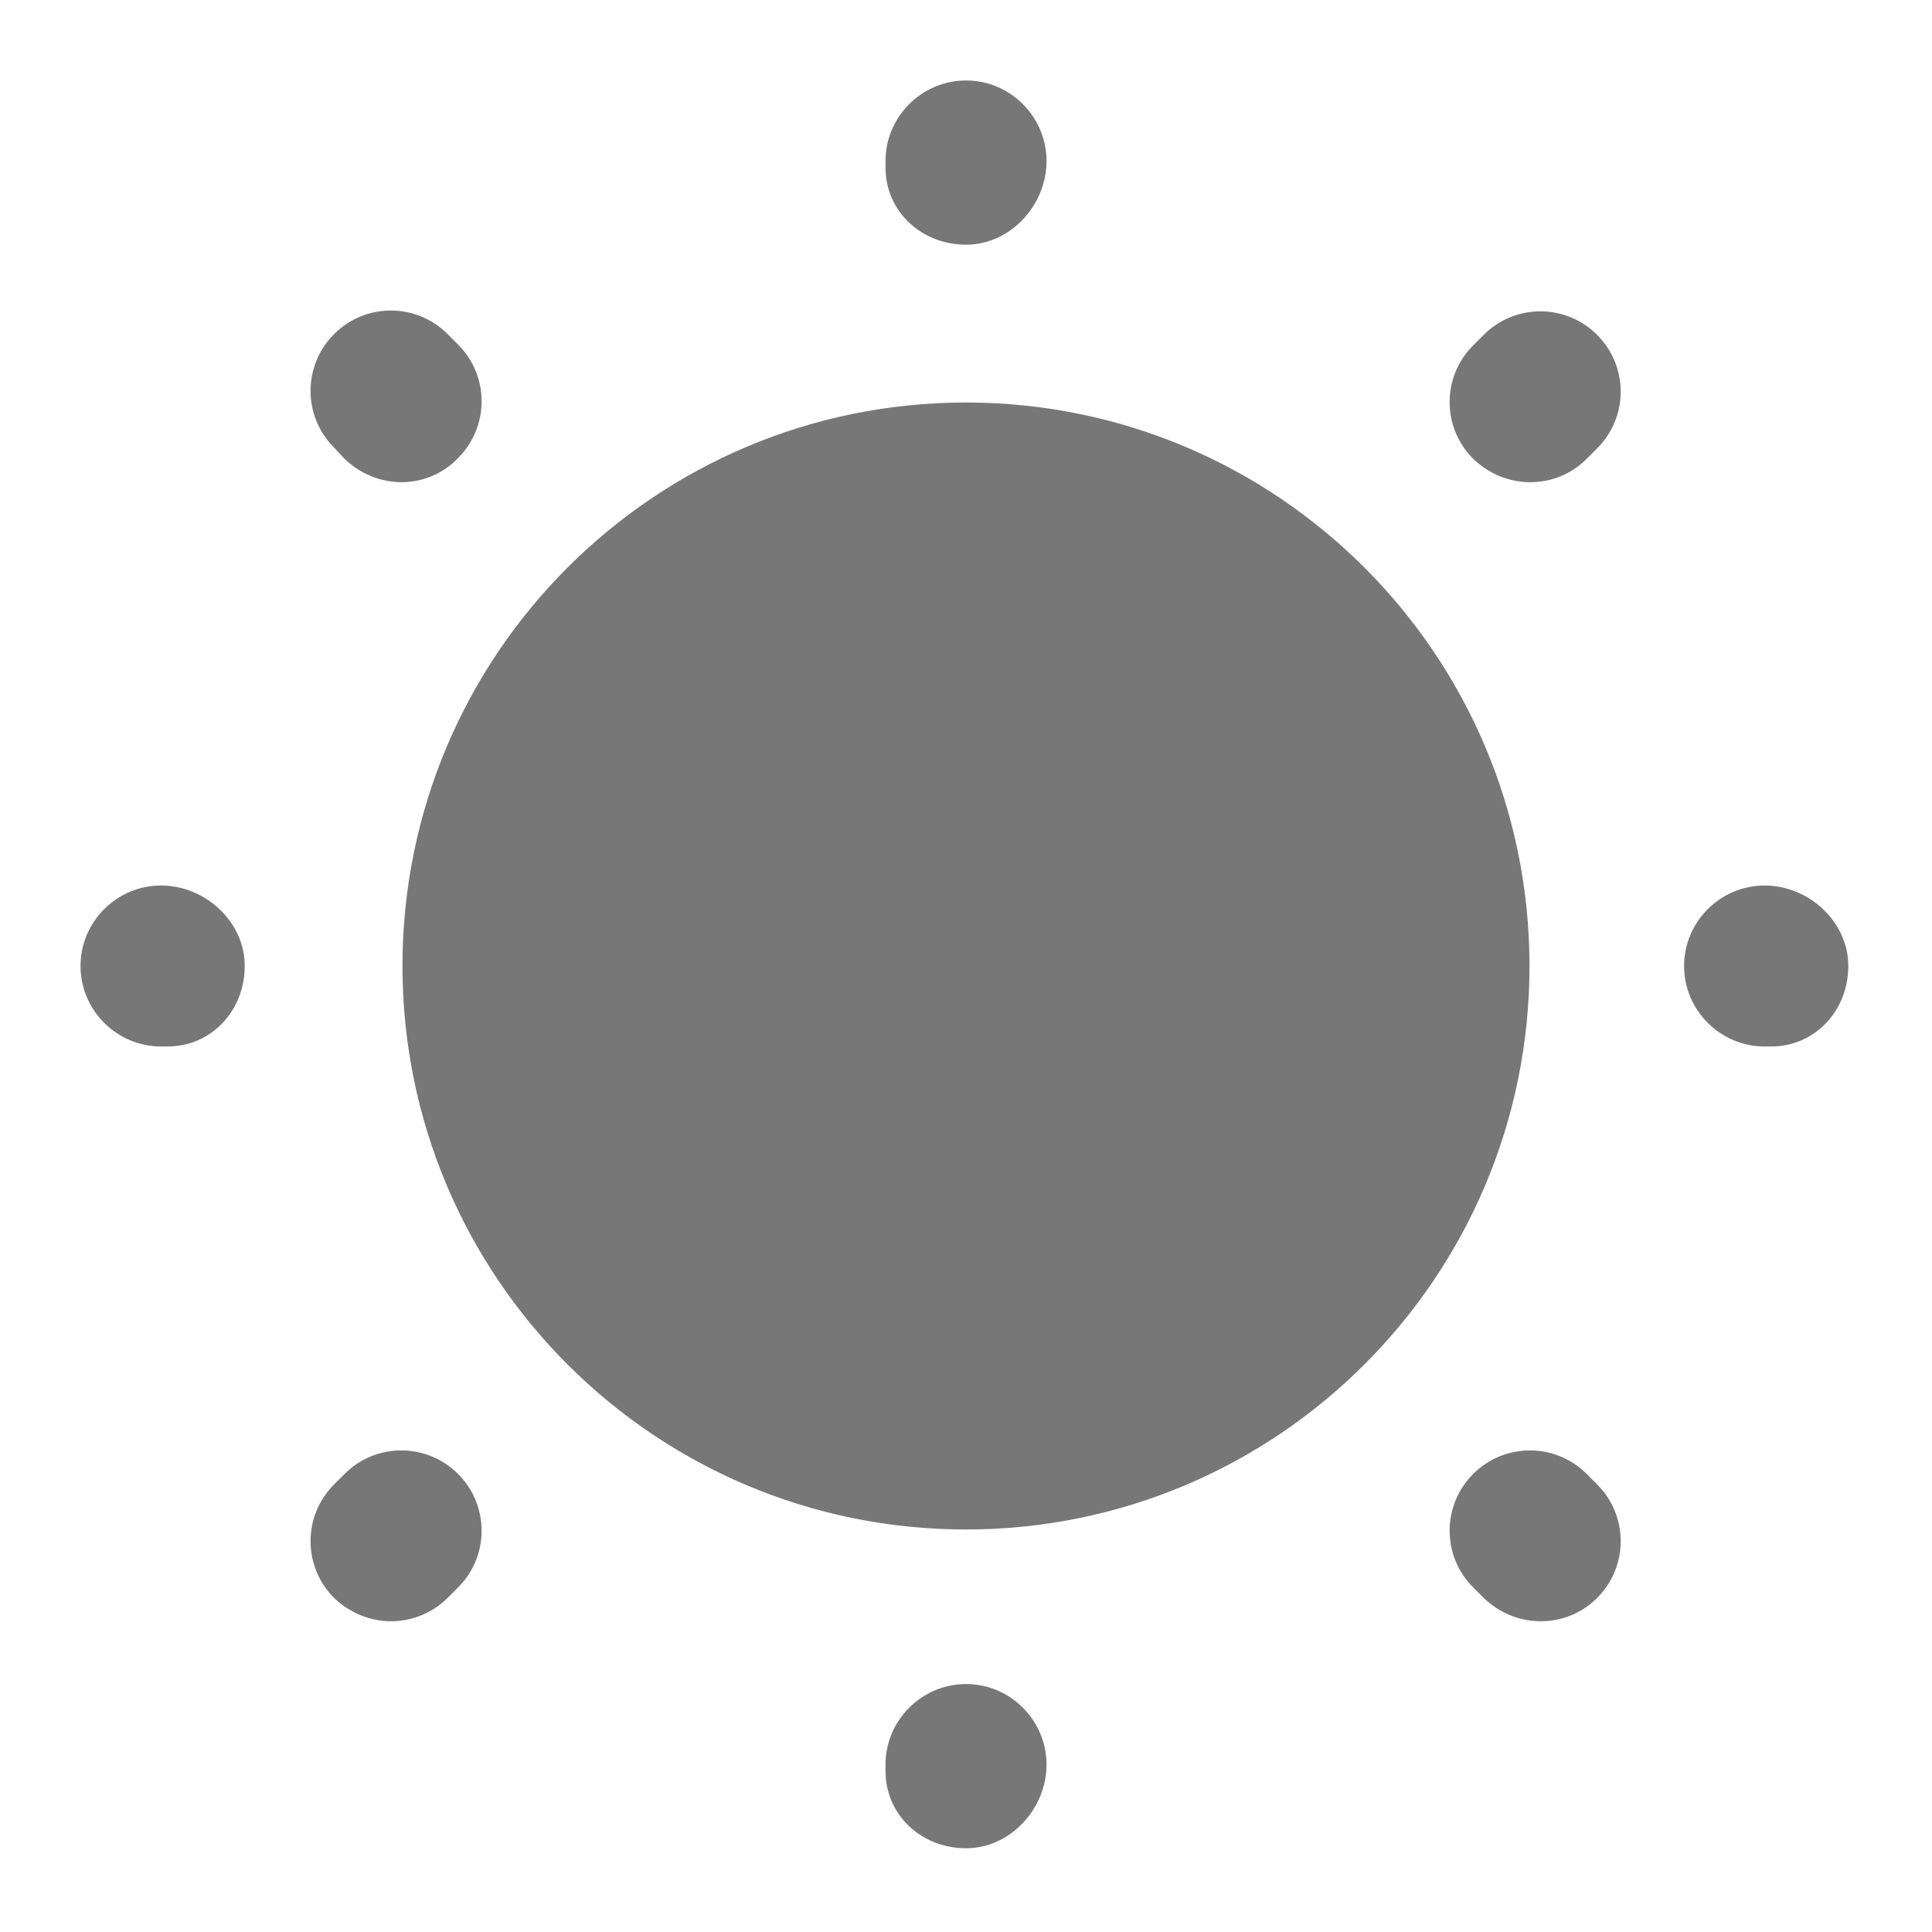
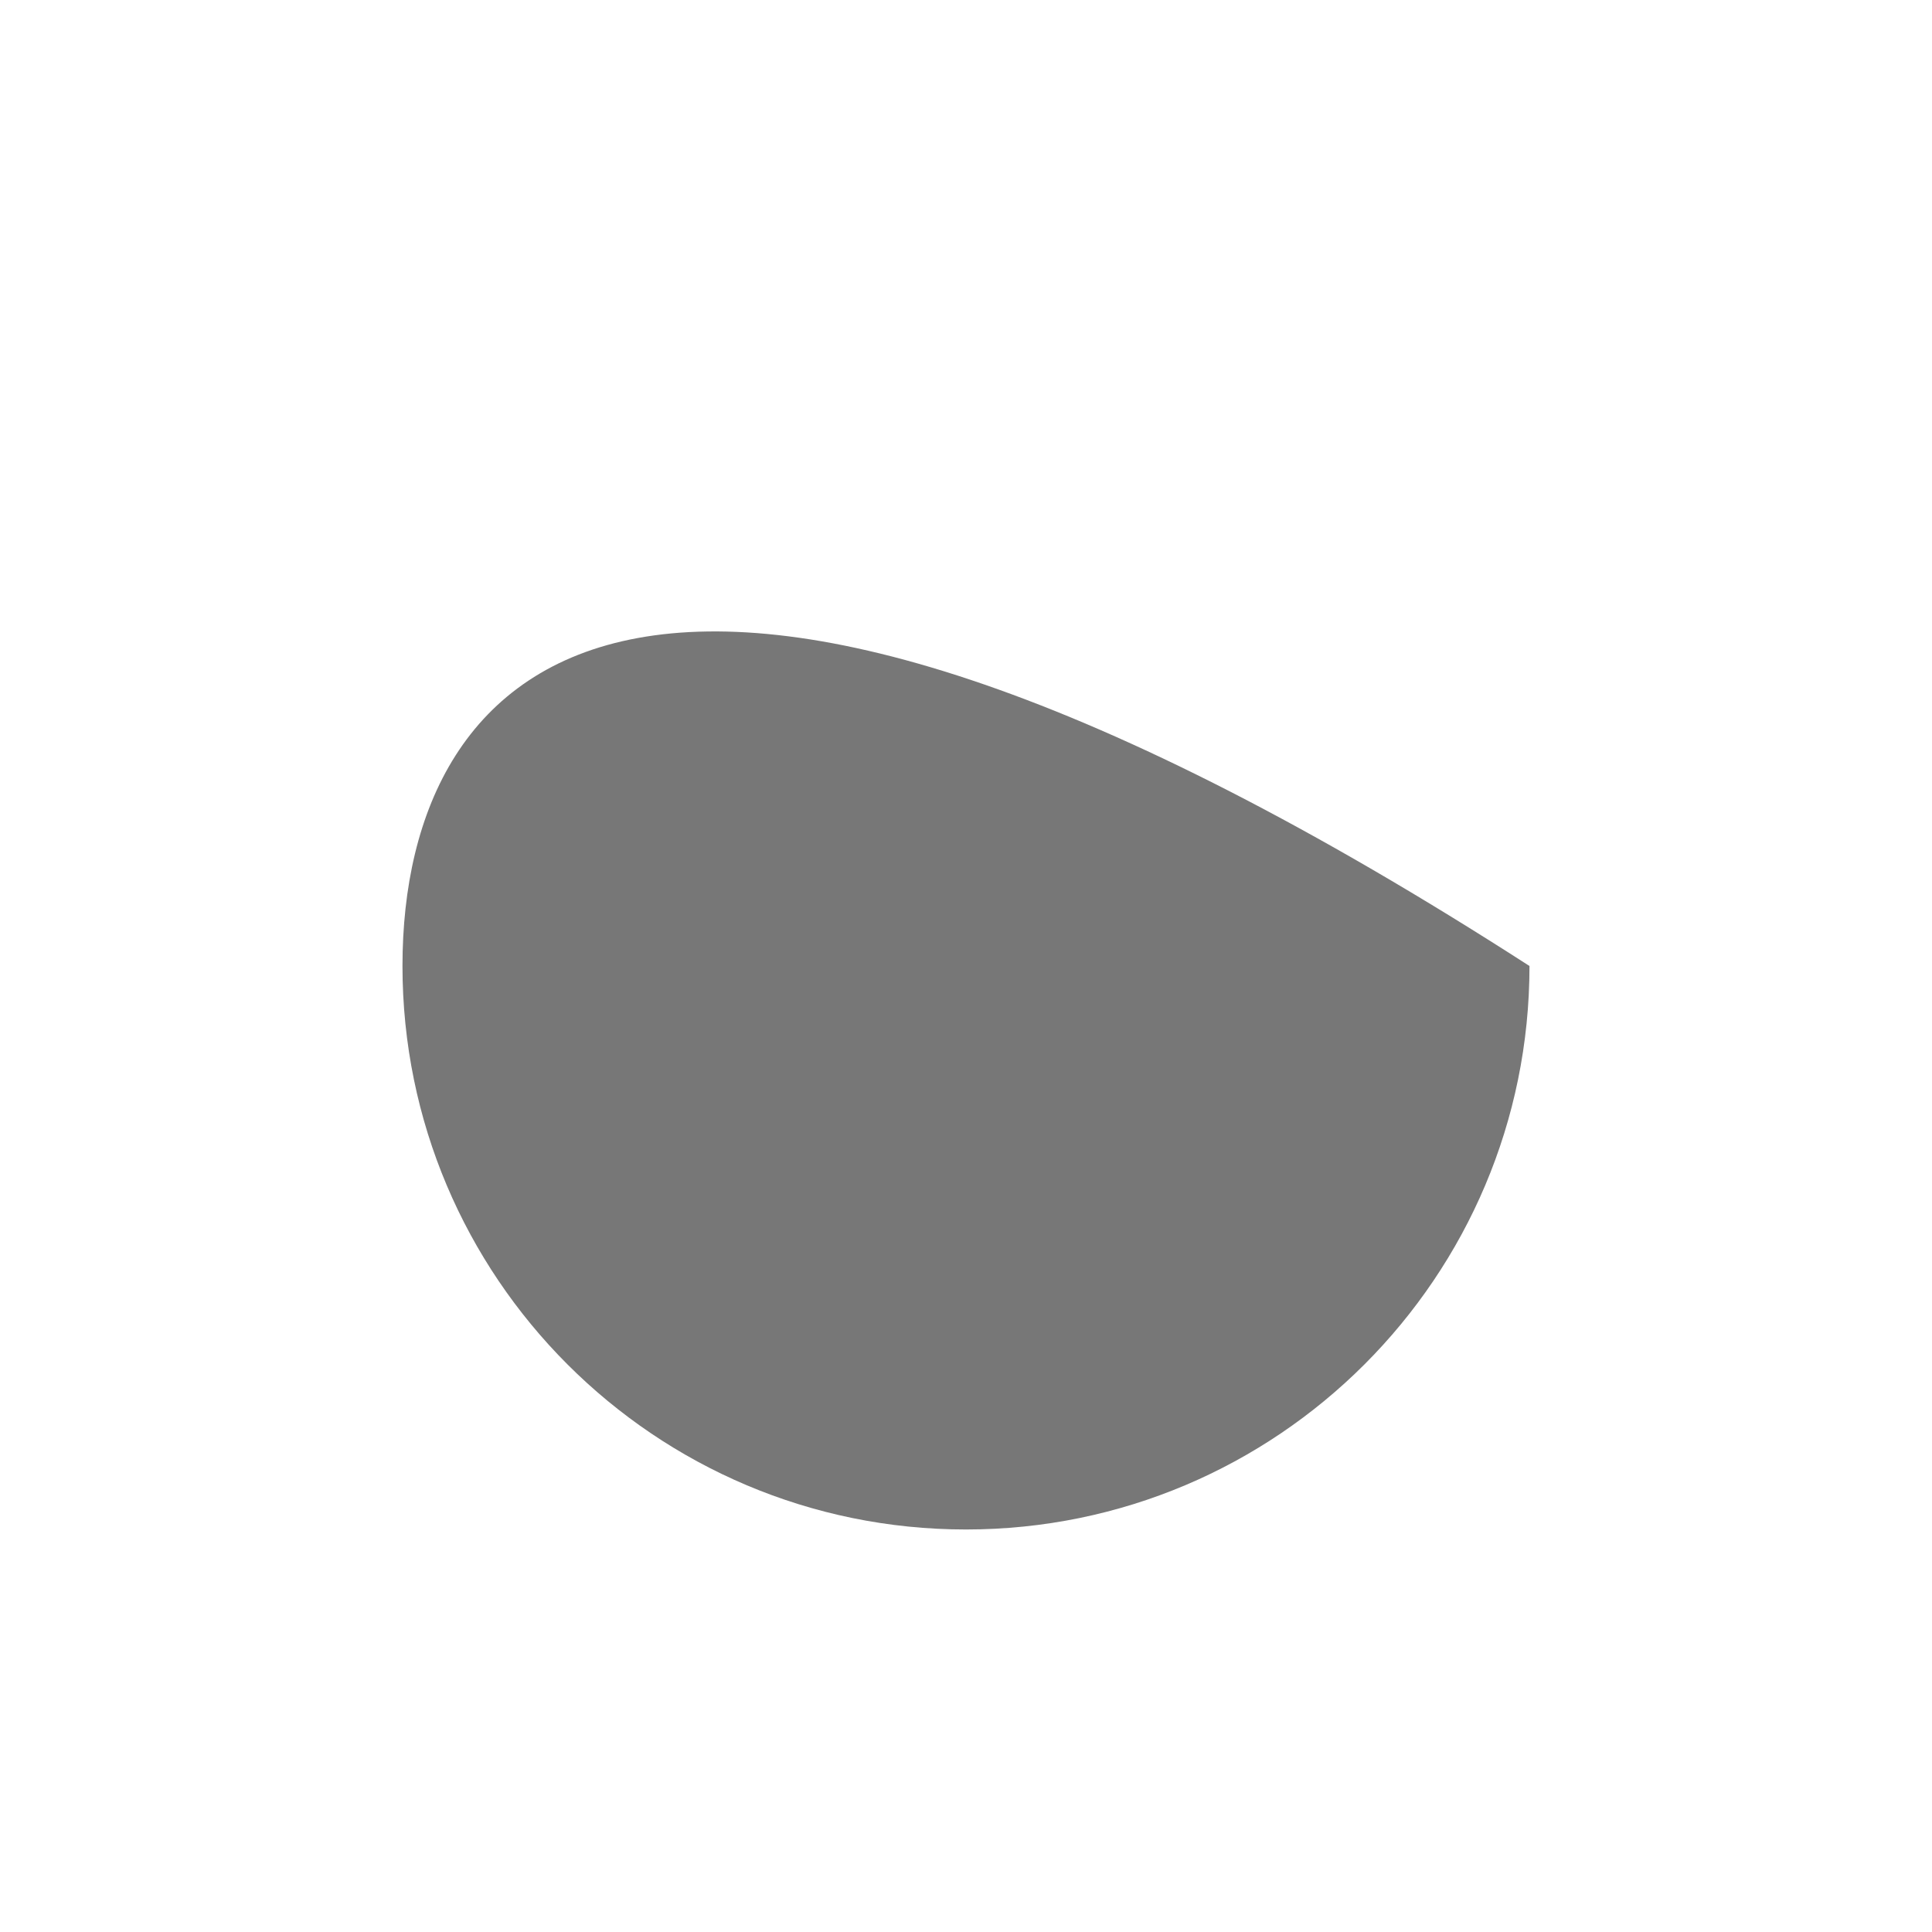
<svg xmlns="http://www.w3.org/2000/svg" width="50" height="50" viewBox="0 0 50 50" fill="none">
-   <path d="M24.999 39.583C33.053 39.583 39.583 33.054 39.583 25C39.583 16.946 33.053 10.417 24.999 10.417C16.945 10.417 10.416 16.946 10.416 25C10.416 33.054 16.945 39.583 24.999 39.583Z" fill="#777777" />
-   <path d="M25.001 47.833C23.855 47.833 22.917 46.979 22.917 45.833V45.667C22.917 44.521 23.855 43.583 25.001 43.583C26.146 43.583 27.084 44.521 27.084 45.667C27.084 46.812 26.146 47.833 25.001 47.833ZM39.876 41.958C39.334 41.958 38.813 41.75 38.397 41.354L38.126 41.083C37.313 40.271 37.313 38.958 38.126 38.146C38.938 37.333 40.251 37.333 41.063 38.146L41.334 38.417C42.147 39.229 42.147 40.542 41.334 41.354C40.938 41.75 40.417 41.958 39.876 41.958ZM10.126 41.958C9.584 41.958 9.063 41.75 8.646 41.354C7.834 40.542 7.834 39.229 8.646 38.417L8.917 38.146C9.73 37.333 11.042 37.333 11.855 38.146C12.667 38.958 12.667 40.271 11.855 41.083L11.584 41.354C11.188 41.75 10.646 41.958 10.126 41.958ZM45.834 27.083H45.667C44.522 27.083 43.584 26.146 43.584 25C43.584 23.854 44.522 22.917 45.667 22.917C46.813 22.917 47.834 23.854 47.834 25C47.834 26.146 46.98 27.083 45.834 27.083ZM4.334 27.083H4.167C3.021 27.083 2.084 26.146 2.084 25C2.084 23.854 3.021 22.917 4.167 22.917C5.313 22.917 6.334 23.854 6.334 25C6.334 26.146 5.48 27.083 4.334 27.083ZM39.605 12.479C39.063 12.479 38.542 12.271 38.126 11.875C37.313 11.062 37.313 9.75 38.126 8.938L38.397 8.667C39.209 7.854 40.522 7.854 41.334 8.667C42.147 9.479 42.147 10.792 41.334 11.604L41.063 11.875C40.667 12.271 40.147 12.479 39.605 12.479ZM10.396 12.479C9.855 12.479 9.334 12.271 8.917 11.875L8.646 11.583C7.834 10.771 7.834 9.458 8.646 8.646C9.459 7.833 10.771 7.833 11.584 8.646L11.855 8.917C12.667 9.729 12.667 11.042 11.855 11.854C11.459 12.271 10.917 12.479 10.396 12.479ZM25.001 6.333C23.855 6.333 22.917 5.479 22.917 4.333V4.167C22.917 3.021 23.855 2.083 25.001 2.083C26.146 2.083 27.084 3.021 27.084 4.167C27.084 5.313 26.146 6.333 25.001 6.333Z" fill="#777777" />
+   <path d="M24.999 39.583C33.053 39.583 39.583 33.054 39.583 25C16.945 10.417 10.416 16.946 10.416 25C10.416 33.054 16.945 39.583 24.999 39.583Z" fill="#777777" />
</svg>